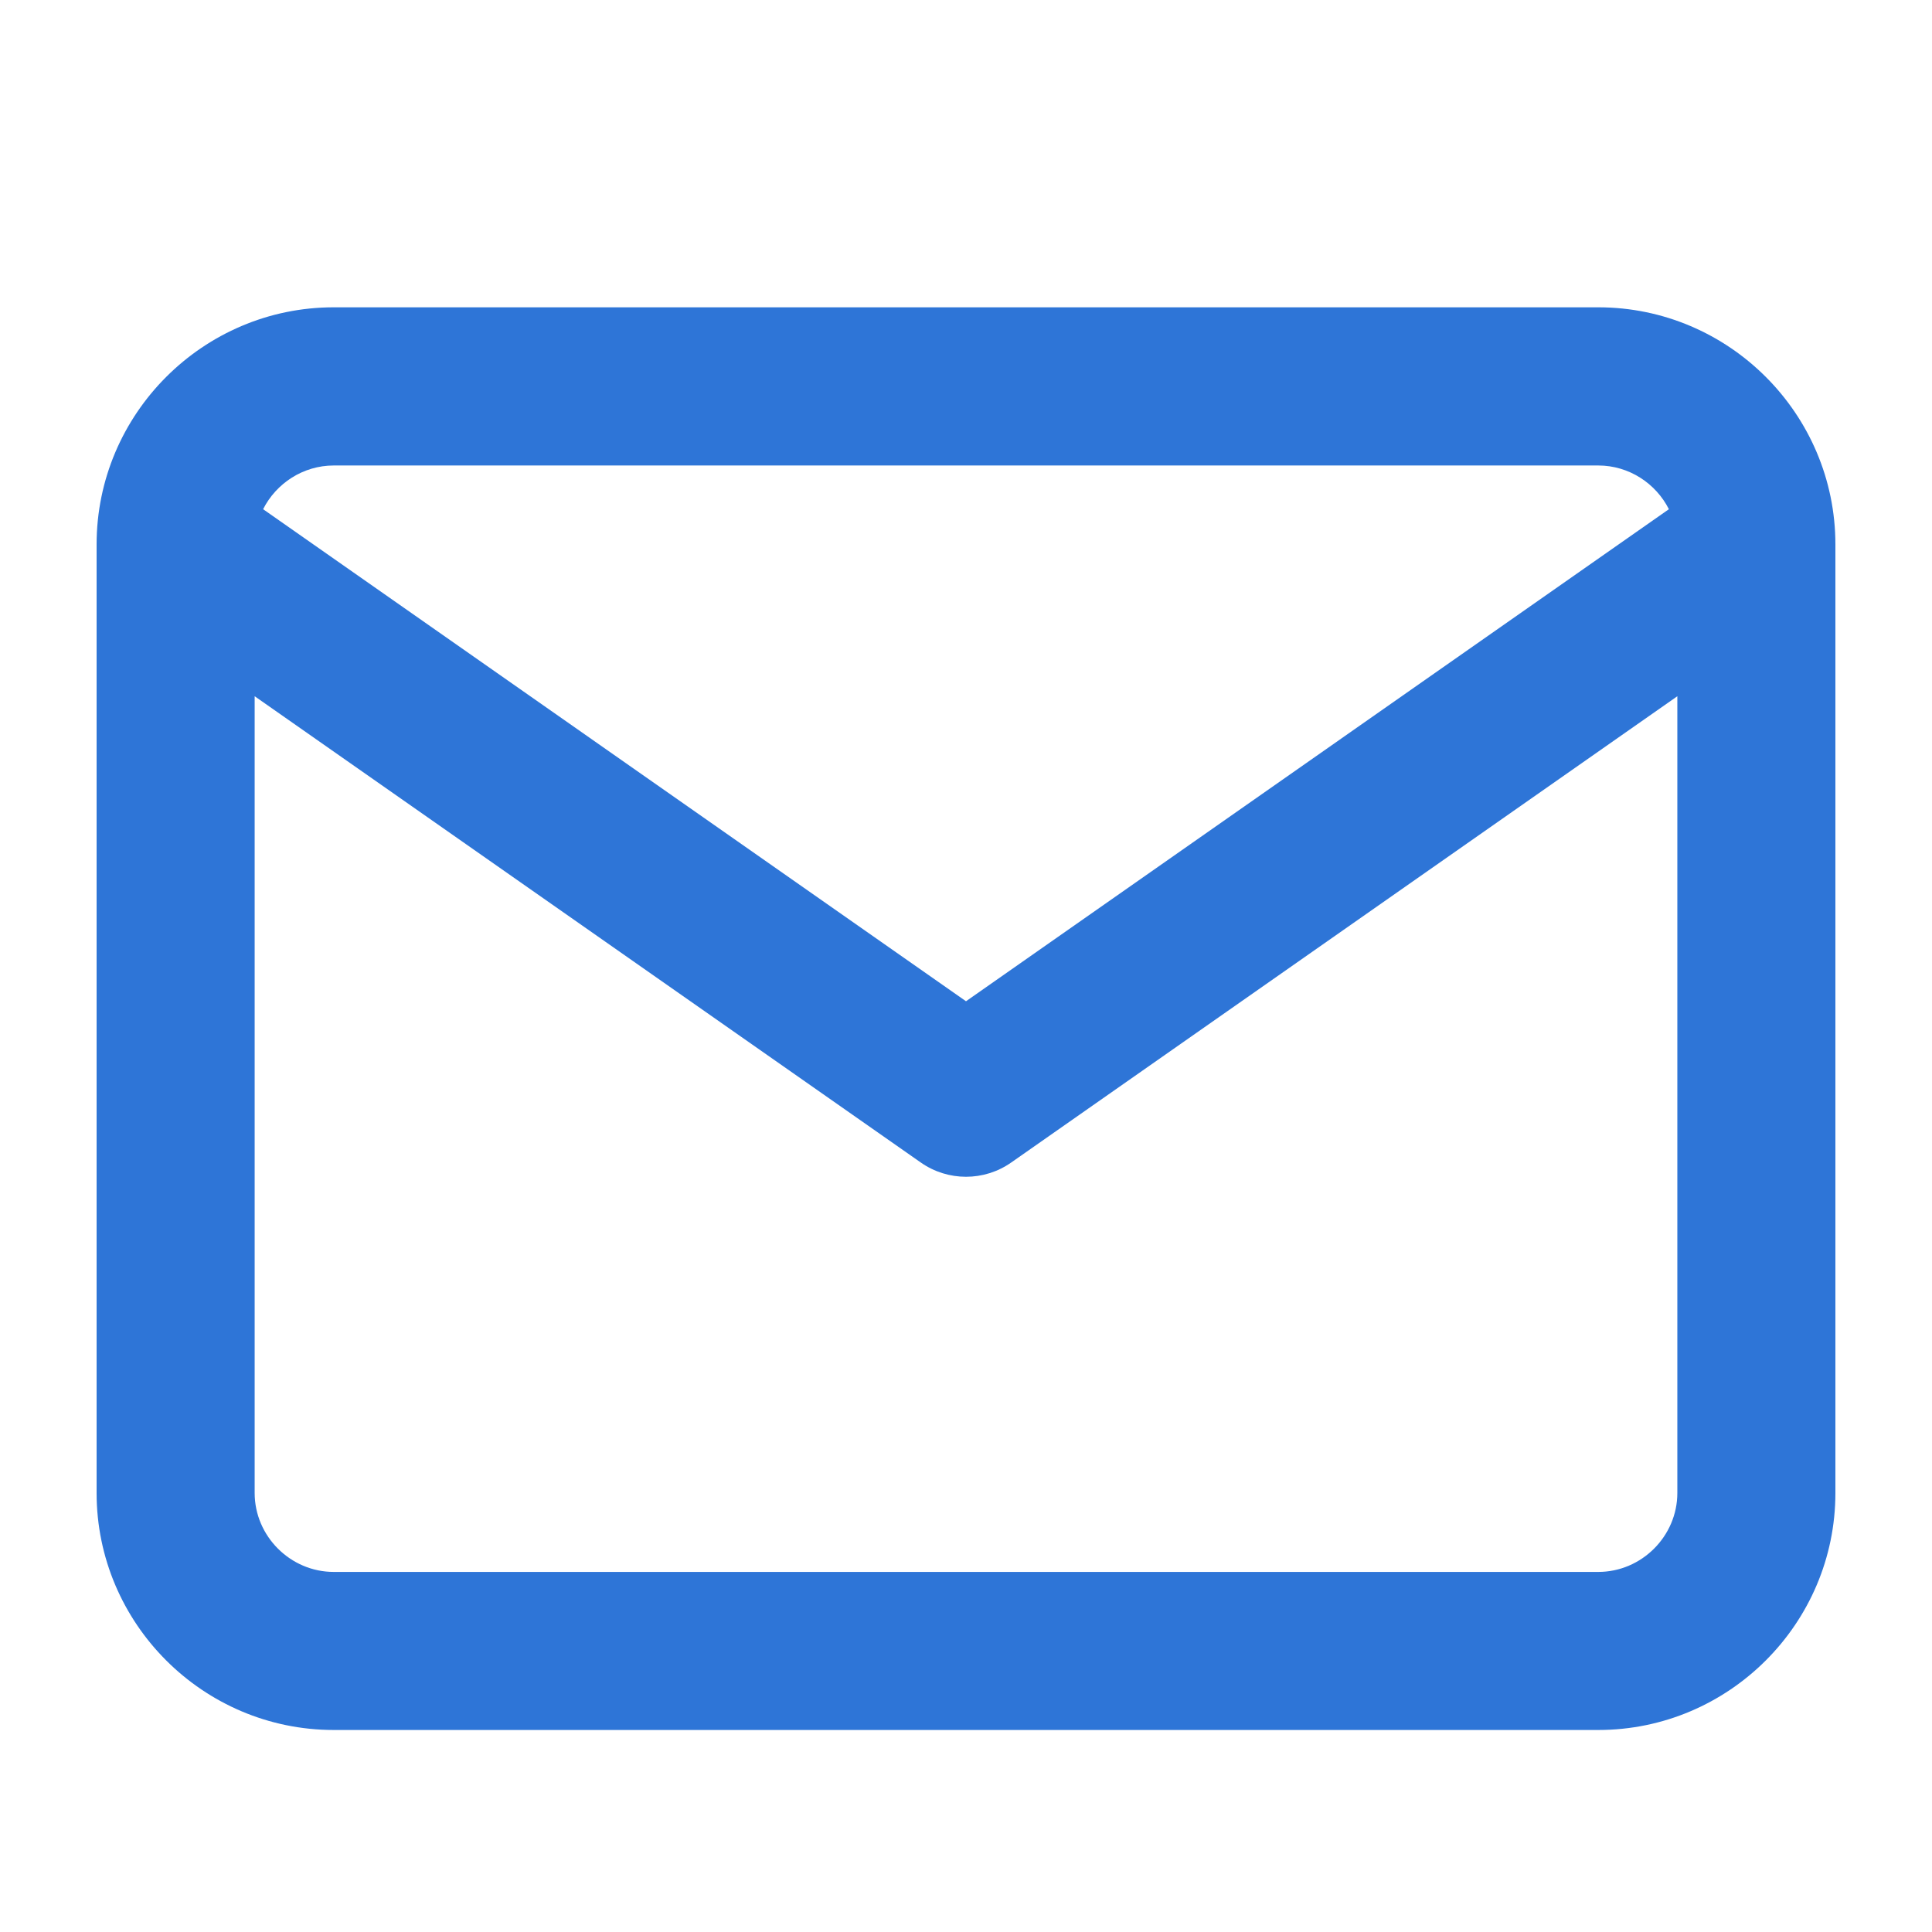
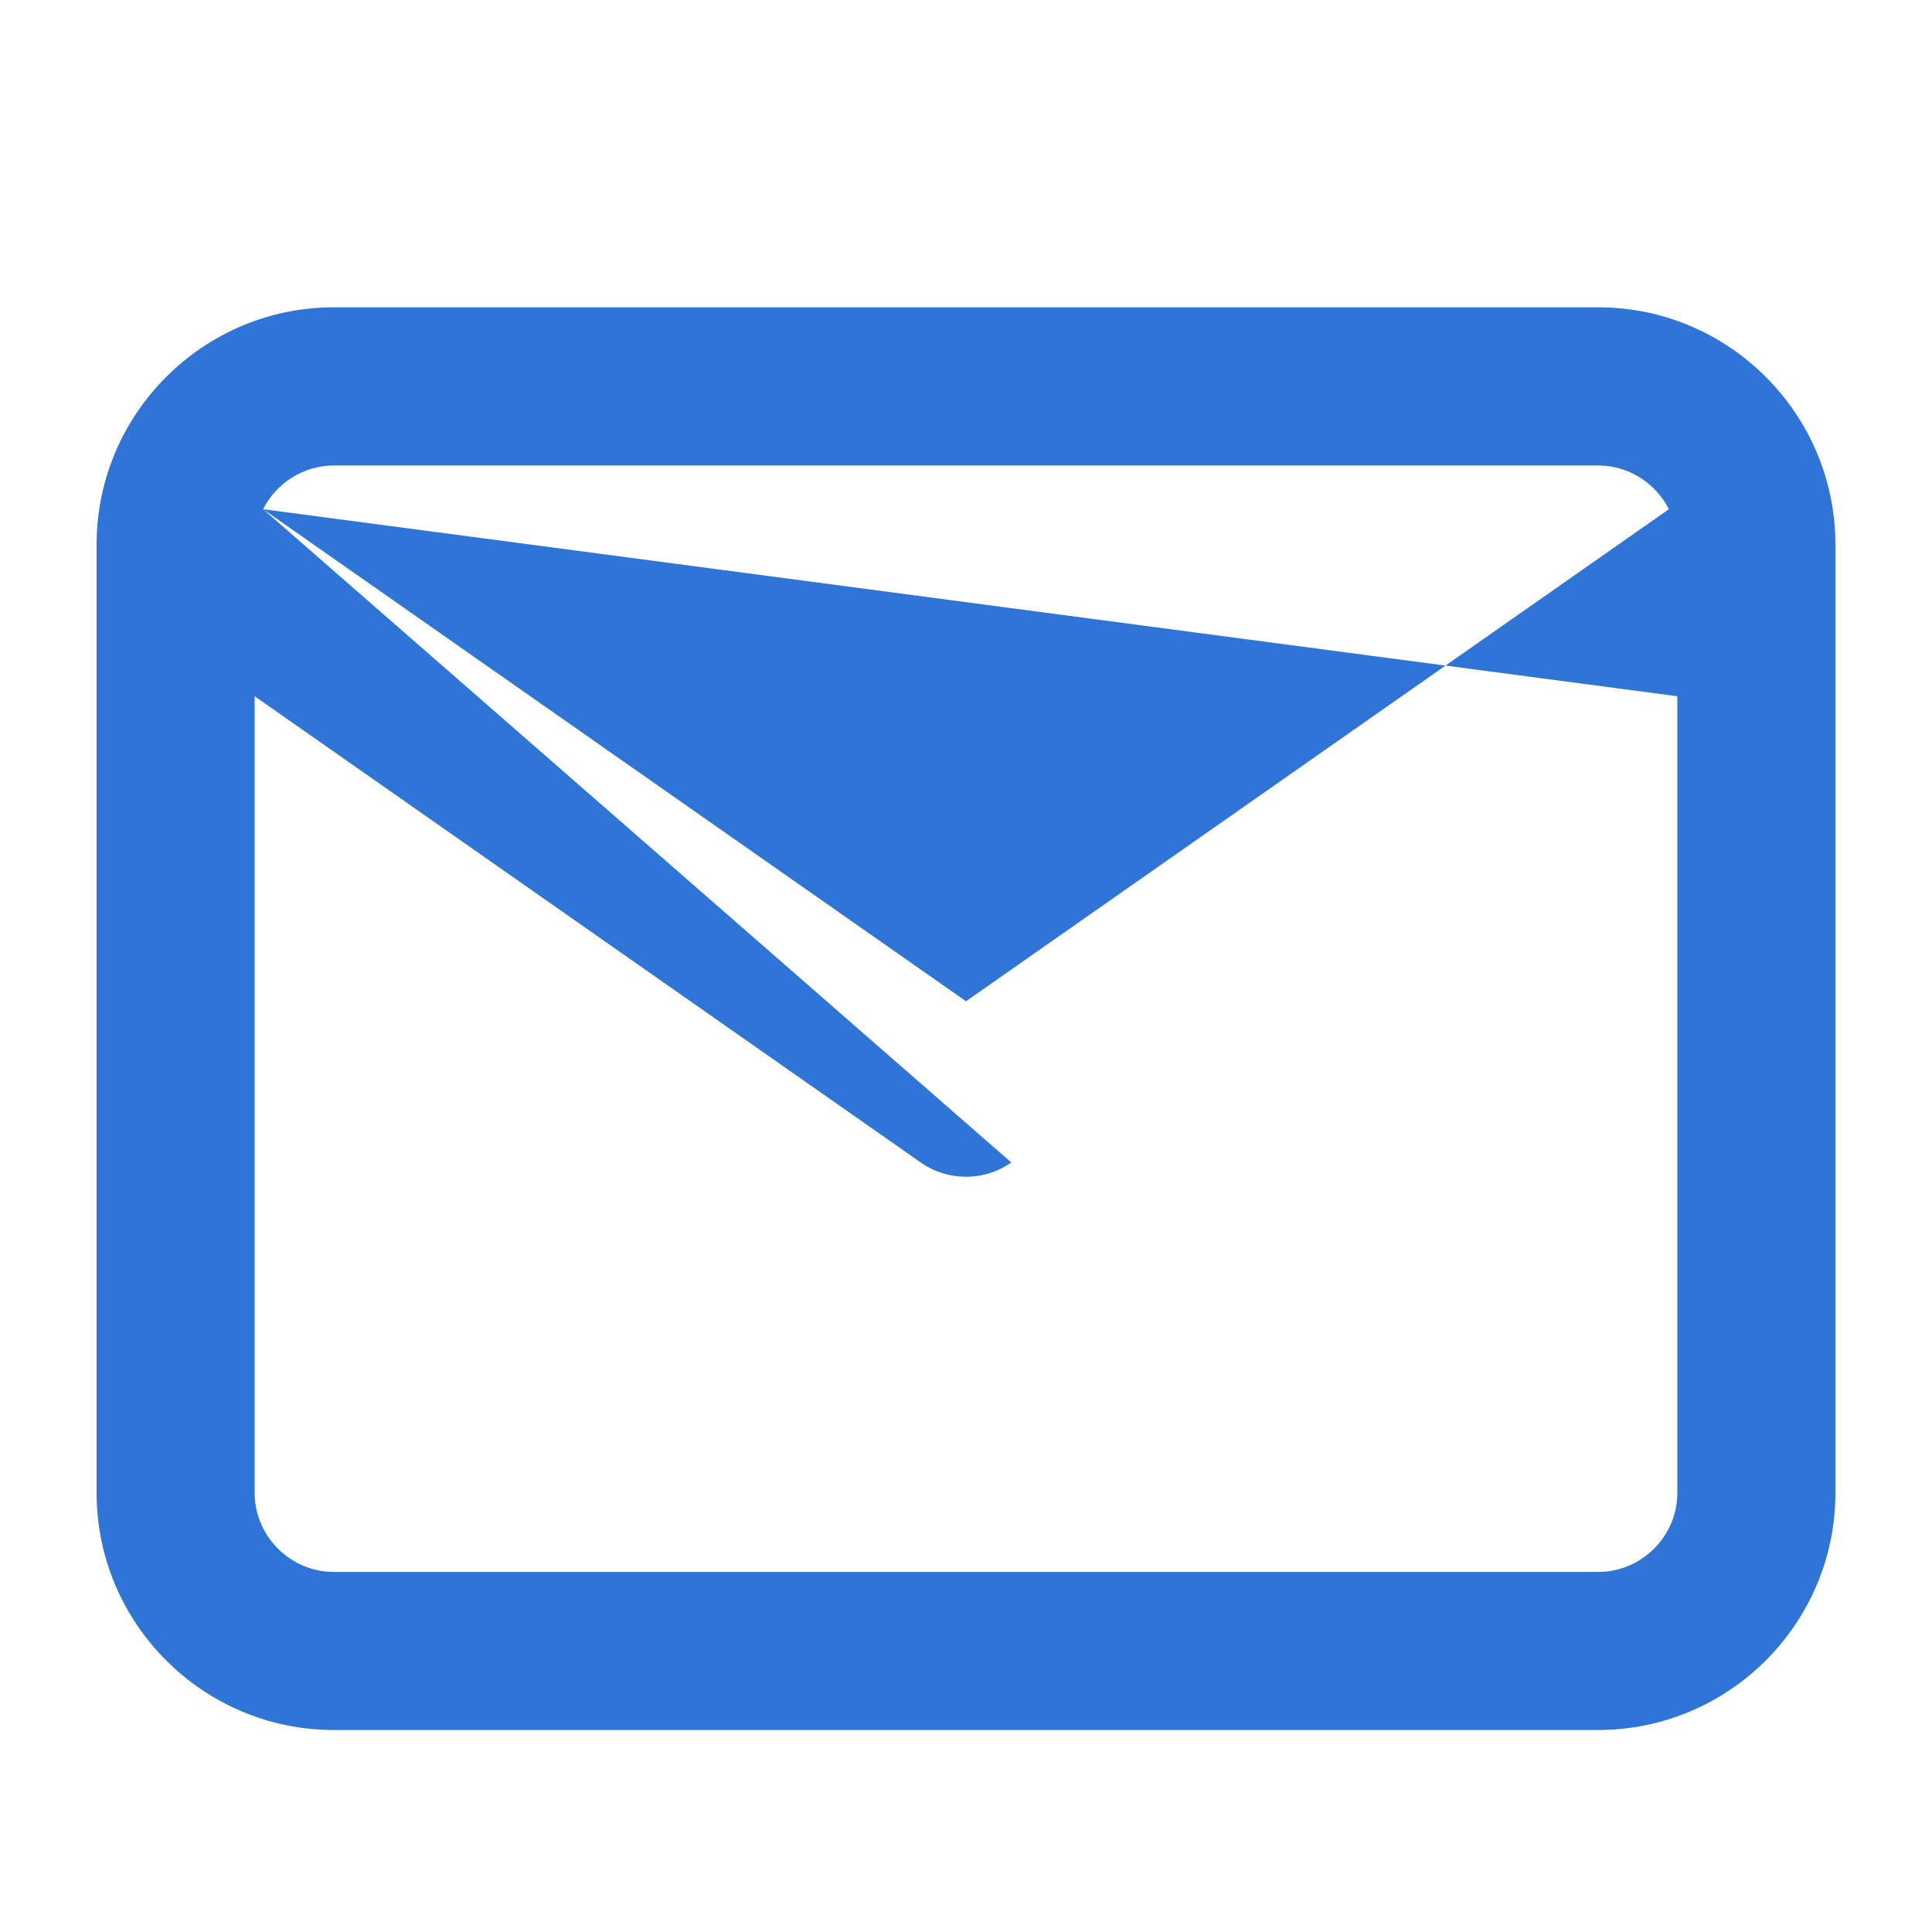
<svg xmlns="http://www.w3.org/2000/svg" fill="none" height="100%" overflow="visible" preserveAspectRatio="none" style="display: block;" viewBox="0 0 16 16" width="100%">
  <g id="Frame 27">
-     <path clip-rule="evenodd" d="M2.179 4.217L8 8.292L13.821 4.217C13.713 4.003 13.49 3.855 13.236 3.855H2.764C2.51 3.855 2.287 4.003 2.179 4.217ZM13.891 5.766L8.375 9.627C8.15 9.785 7.85 9.785 7.625 9.627L2.109 5.766V12.364C2.109 12.722 2.405 13.018 2.764 13.018H13.236C13.595 13.018 13.891 12.722 13.891 12.364V5.766ZM0.8 4.509C0.8 3.428 1.682 2.545 2.764 2.545H13.236C14.318 2.545 15.2 3.428 15.2 4.509V12.364C15.2 13.445 14.318 14.327 13.236 14.327H2.764C1.682 14.327 0.8 13.445 0.8 12.364V4.509Z" fill="#2E75D7" fill-rule="evenodd" id="Icon (Stroke)" />
+     <path clip-rule="evenodd" d="M2.179 4.217L8 8.292L13.821 4.217C13.713 4.003 13.49 3.855 13.236 3.855H2.764C2.51 3.855 2.287 4.003 2.179 4.217ZL8.375 9.627C8.15 9.785 7.85 9.785 7.625 9.627L2.109 5.766V12.364C2.109 12.722 2.405 13.018 2.764 13.018H13.236C13.595 13.018 13.891 12.722 13.891 12.364V5.766ZM0.8 4.509C0.8 3.428 1.682 2.545 2.764 2.545H13.236C14.318 2.545 15.2 3.428 15.2 4.509V12.364C15.2 13.445 14.318 14.327 13.236 14.327H2.764C1.682 14.327 0.8 13.445 0.8 12.364V4.509Z" fill="#2E75D7" fill-rule="evenodd" id="Icon (Stroke)" />
  </g>
</svg>